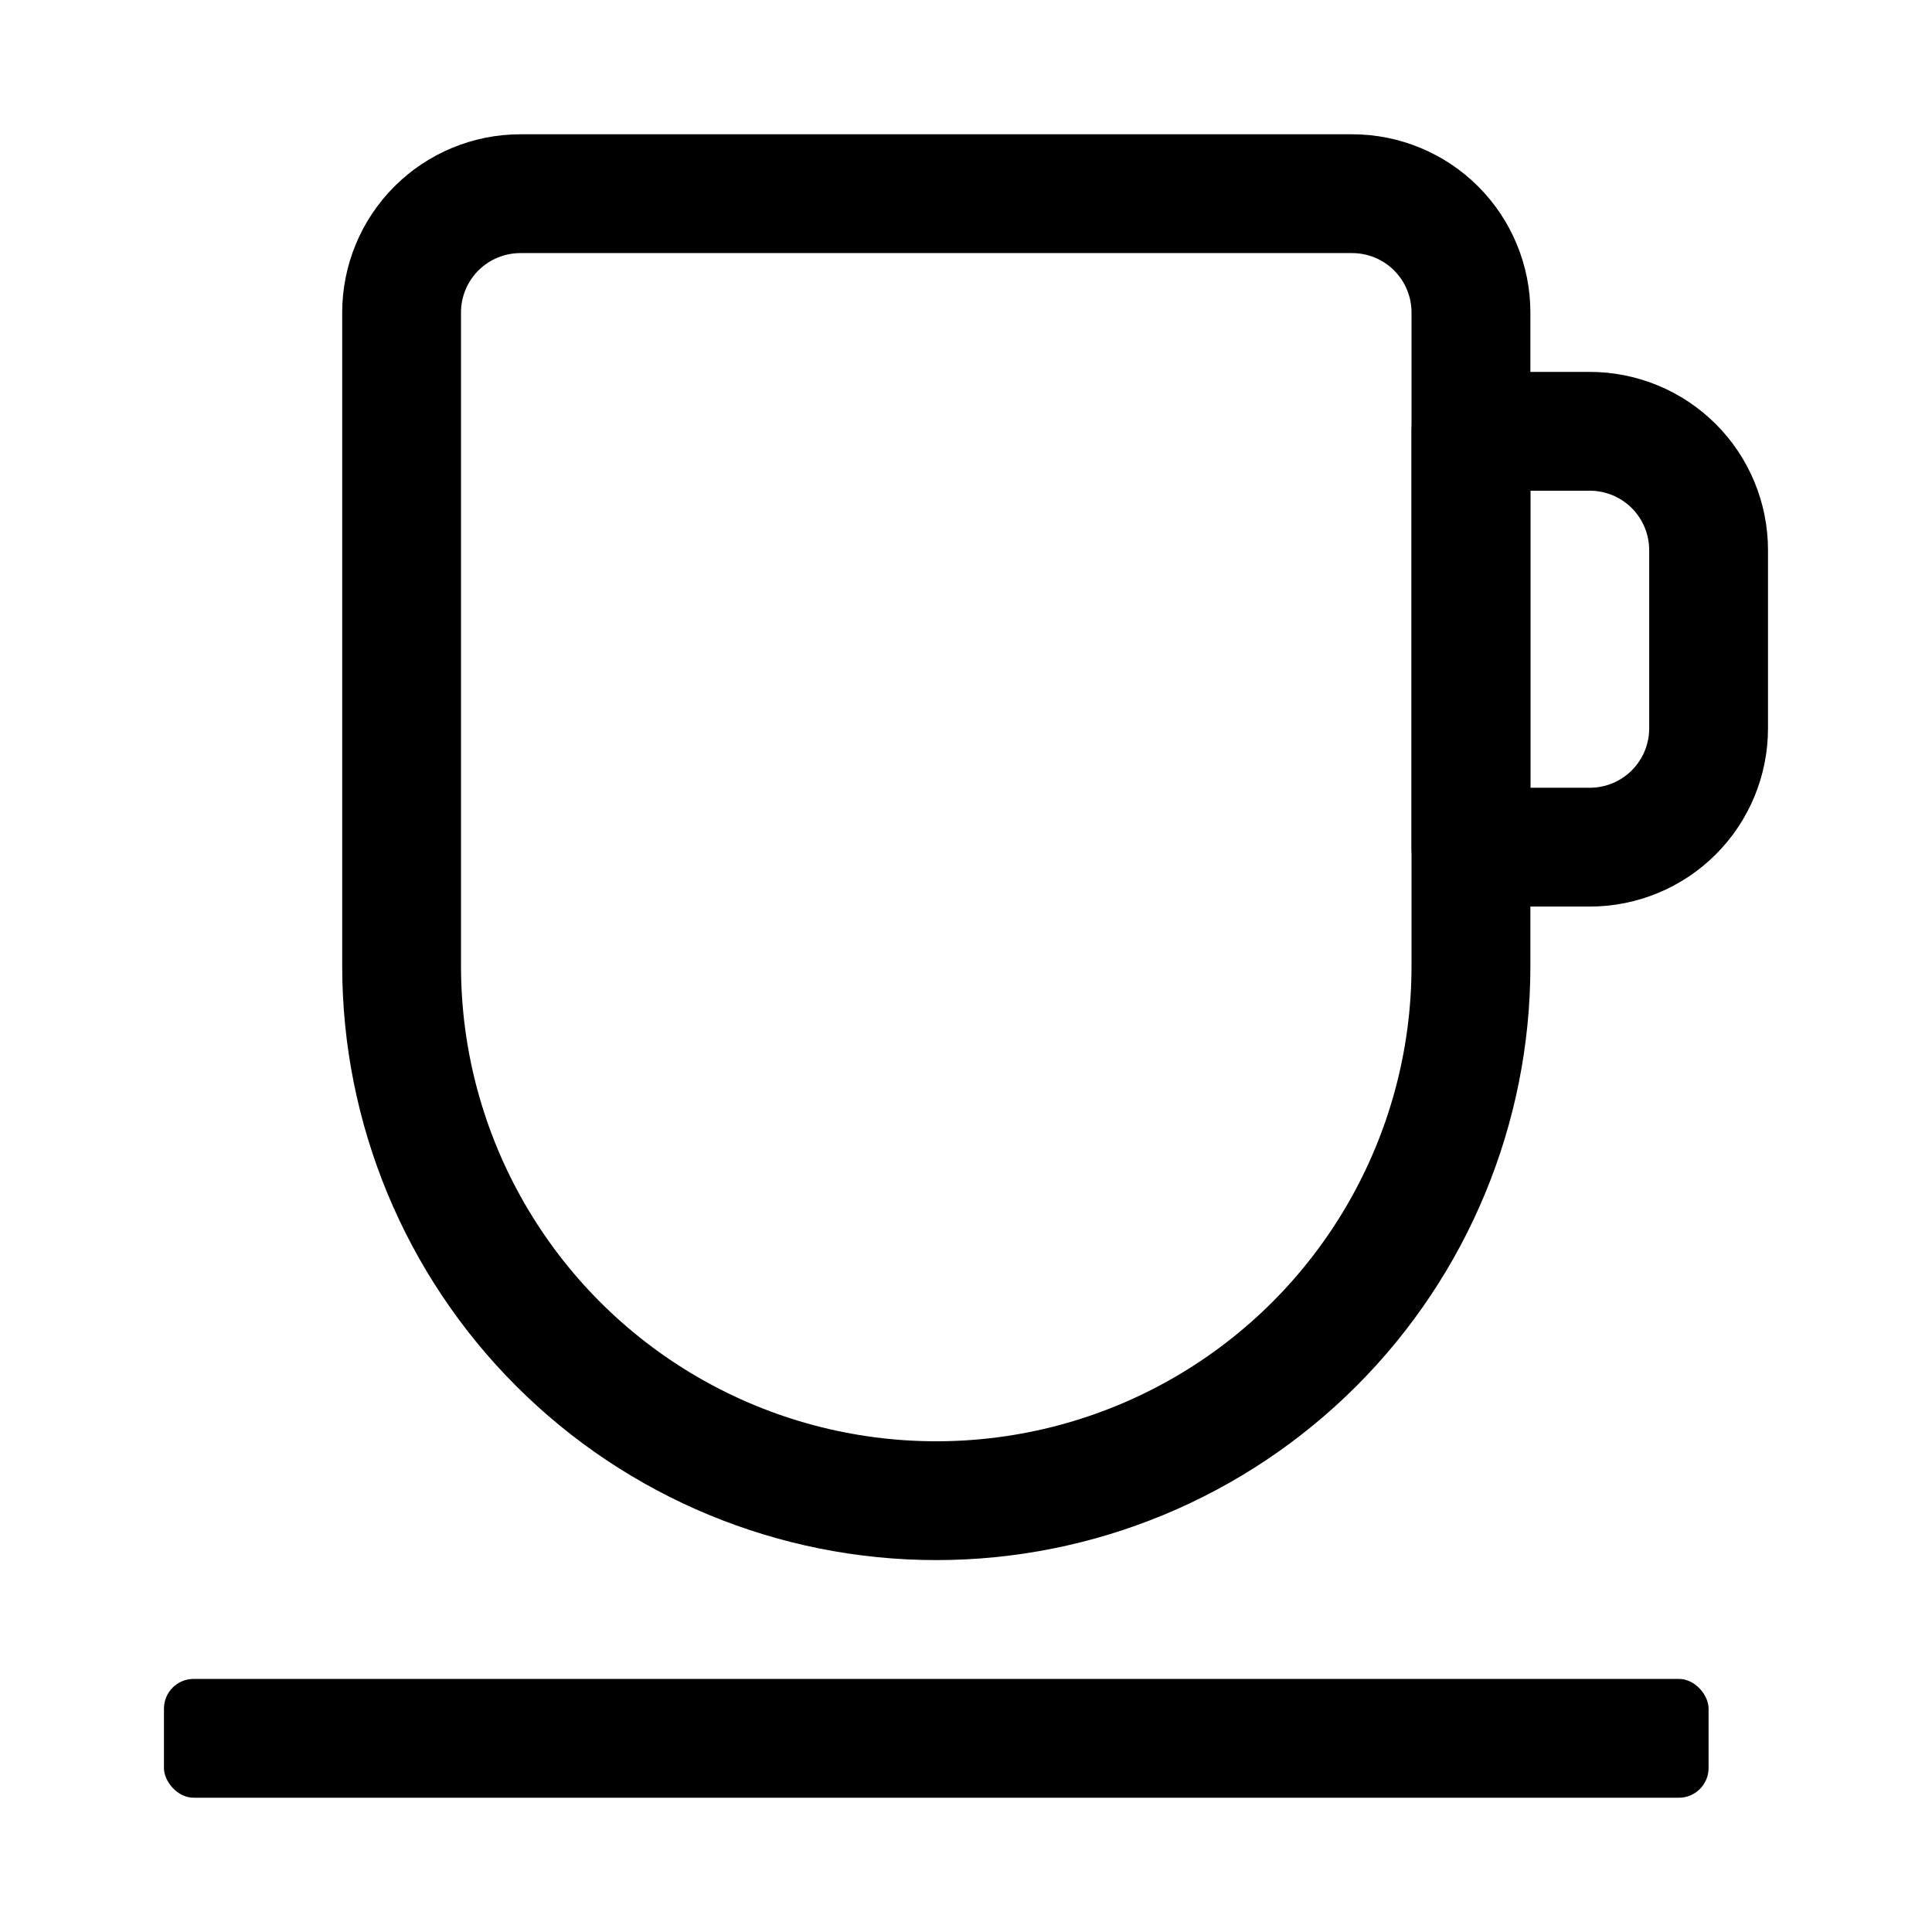
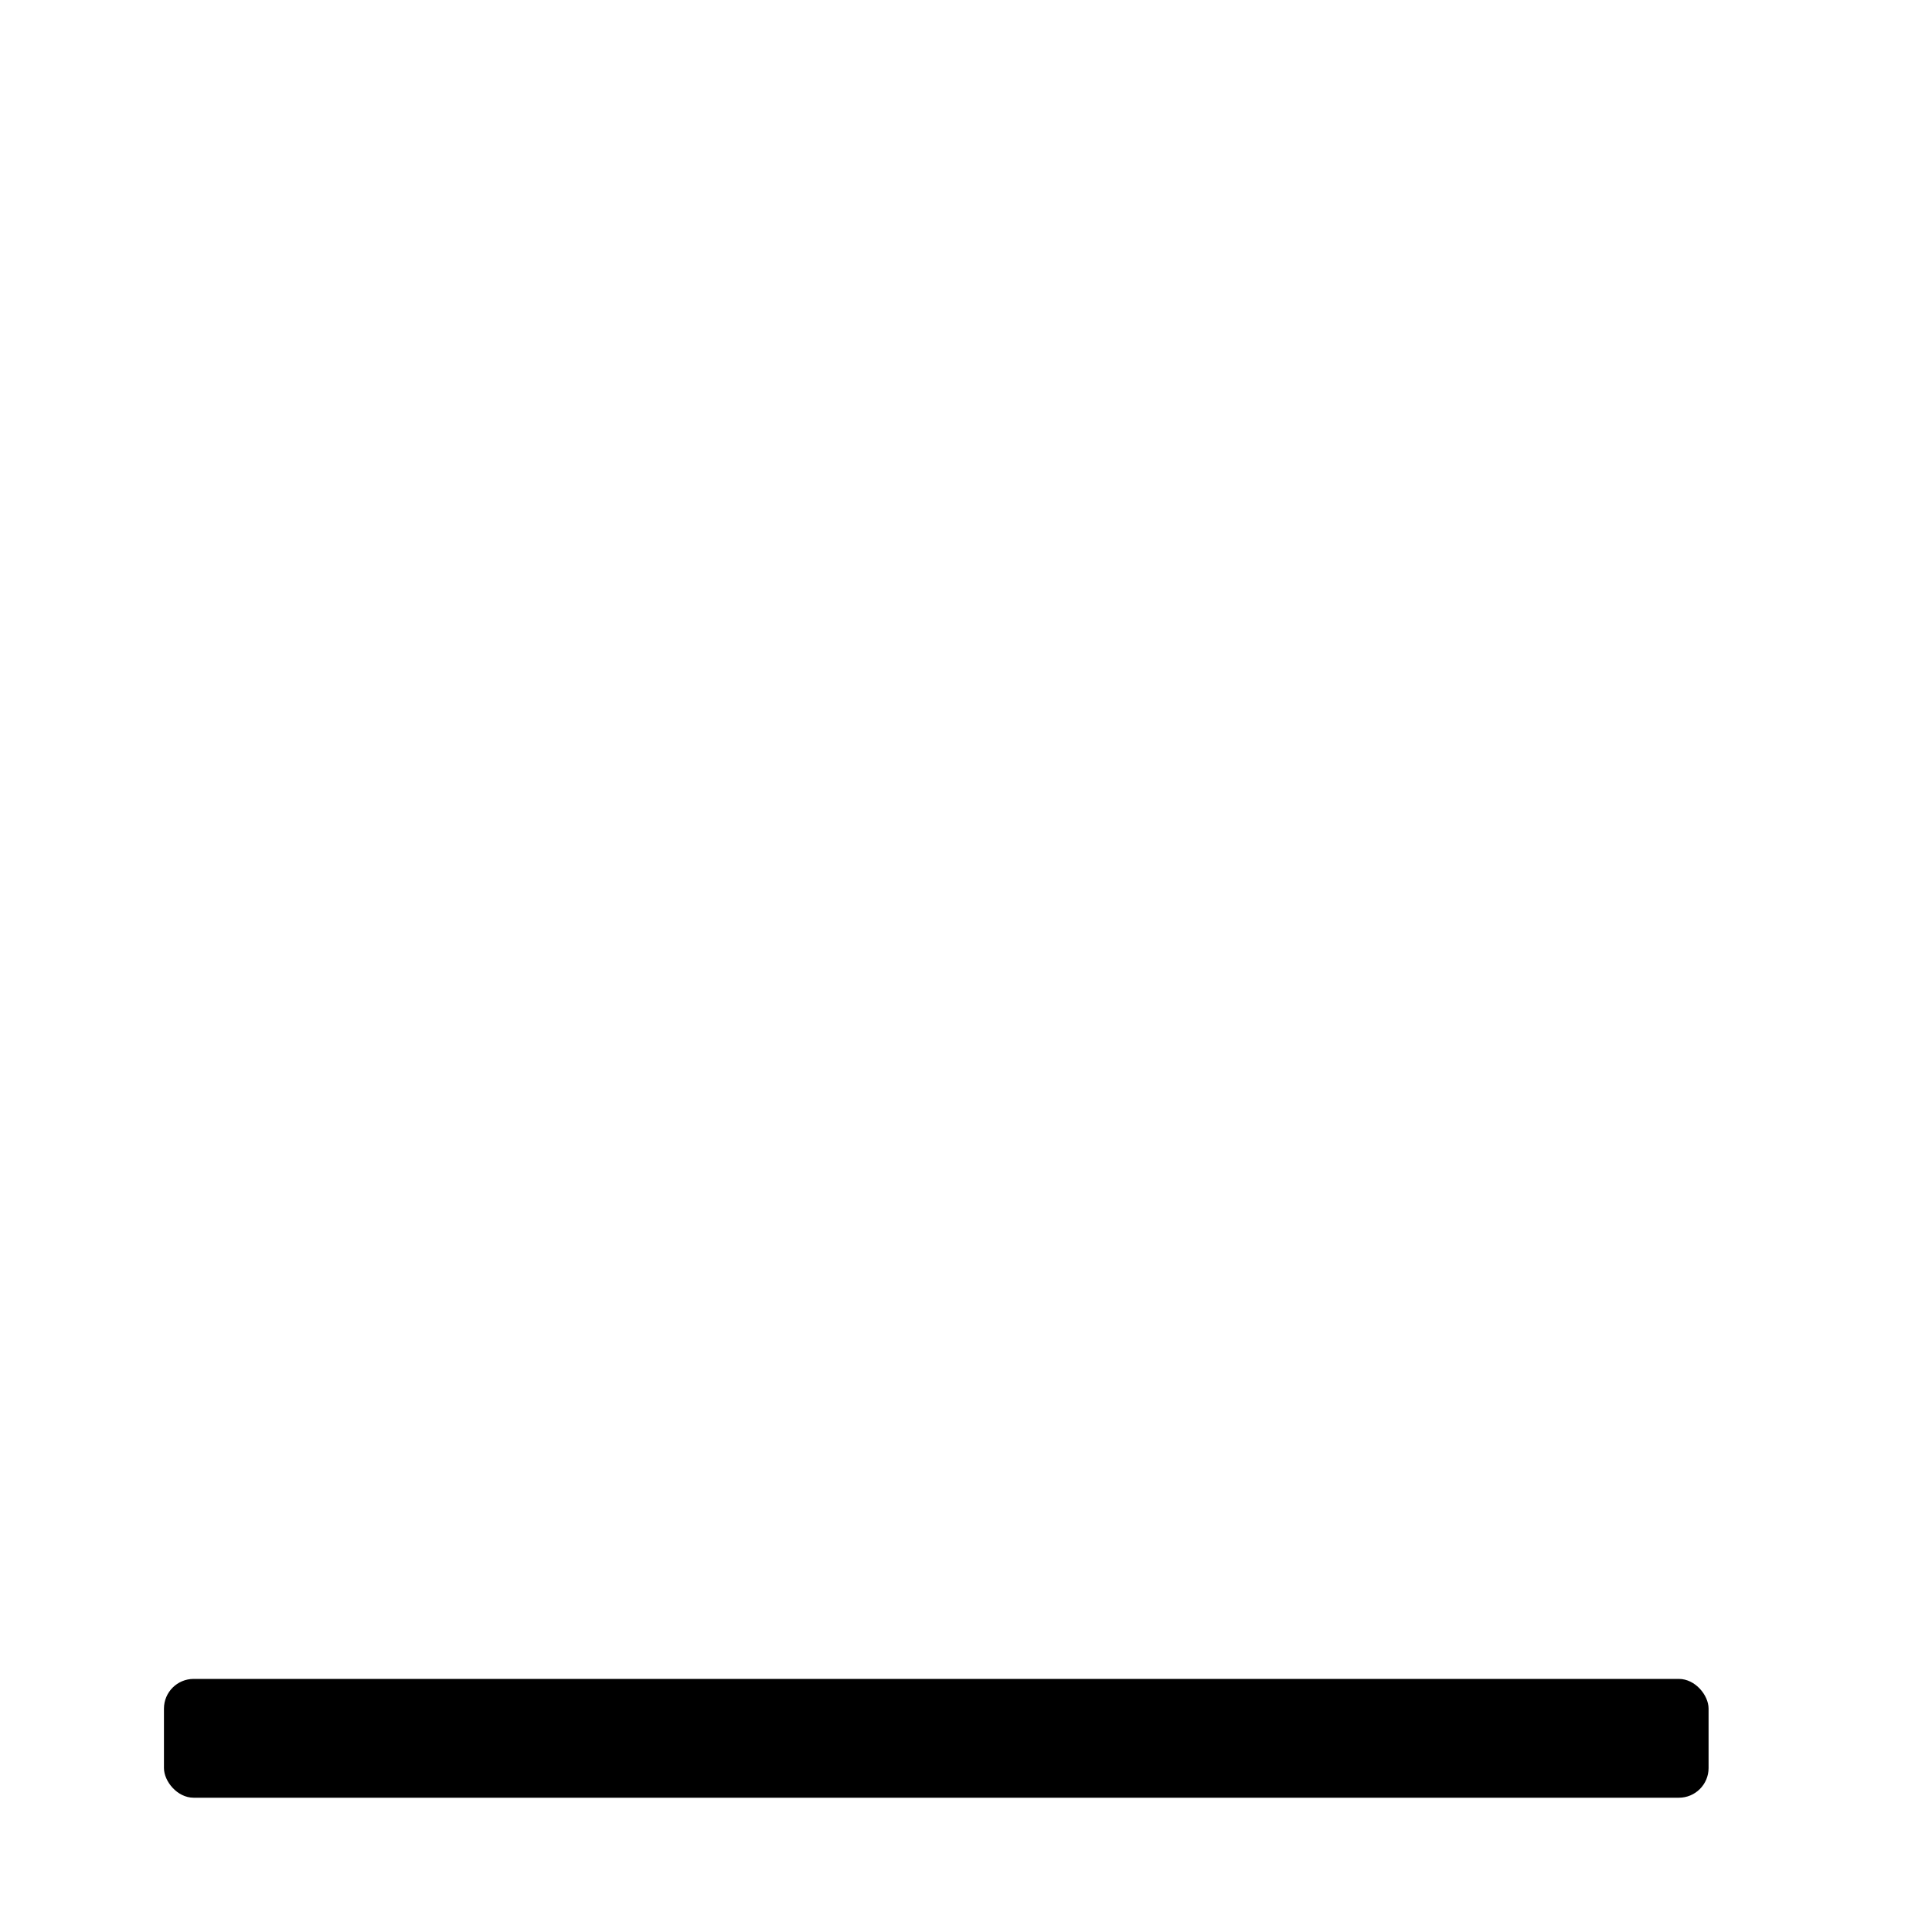
<svg xmlns="http://www.w3.org/2000/svg" fill="#000000" width="800px" height="800px" version="1.1" viewBox="144 144 512 512">
  <g>
-     <path d="m392.12 557.44c-41.754 0-81.801-16.586-111.32-46.113-29.527-29.523-46.113-69.57-46.113-111.32v-173.19c0-12.523 4.977-24.539 13.832-33.398 8.859-8.855 20.871-13.832 33.398-13.832h220.42c12.527 0 24.539 4.977 33.398 13.832 8.855 8.859 13.832 20.875 13.832 33.398v173.19c0 41.754-16.586 81.801-46.113 111.32-29.523 29.527-69.57 46.113-111.33 46.113zm-110.21-346.37c-4.176 0-8.18 1.66-11.133 4.609-2.953 2.953-4.609 6.957-4.609 11.133v173.19c0 44.996 24.004 86.578 62.973 109.08 38.973 22.496 86.984 22.496 125.95 0 38.973-22.5 62.977-64.082 62.977-109.08v-173.19c0-4.176-1.656-8.18-4.609-11.133-2.953-2.949-6.957-4.609-11.133-4.609z" />
    <path d="m195.32 588.93h393.6c4.348 0 7.871 4.348 7.871 7.871v15.742c0 4.348-3.523 7.871-7.871 7.871h-393.6c-4.348 0-7.871-4.348-7.871-7.871v-15.742c0-4.348 3.523-7.871 7.871-7.871z" />
-     <path d="m565.31 384.25h-31.488c-4.176 0-8.18-1.656-11.133-4.609s-4.613-6.957-4.613-11.133v-110.21c0-4.176 1.66-8.18 4.613-11.133s6.957-4.609 11.133-4.609h31.488c12.523 0 24.539 4.977 33.398 13.832 8.855 8.859 13.832 20.871 13.832 33.398v47.234c0 12.527-4.977 24.539-13.832 33.398-8.859 8.855-20.875 13.832-33.398 13.832zm-15.742-31.488h15.742c4.176 0 8.18-1.656 11.133-4.609 2.949-2.953 4.609-6.957 4.609-11.133v-47.234c0-4.176-1.66-8.18-4.609-11.133-2.953-2.953-6.957-4.609-11.133-4.609h-15.742z" />
  </g>
</svg>